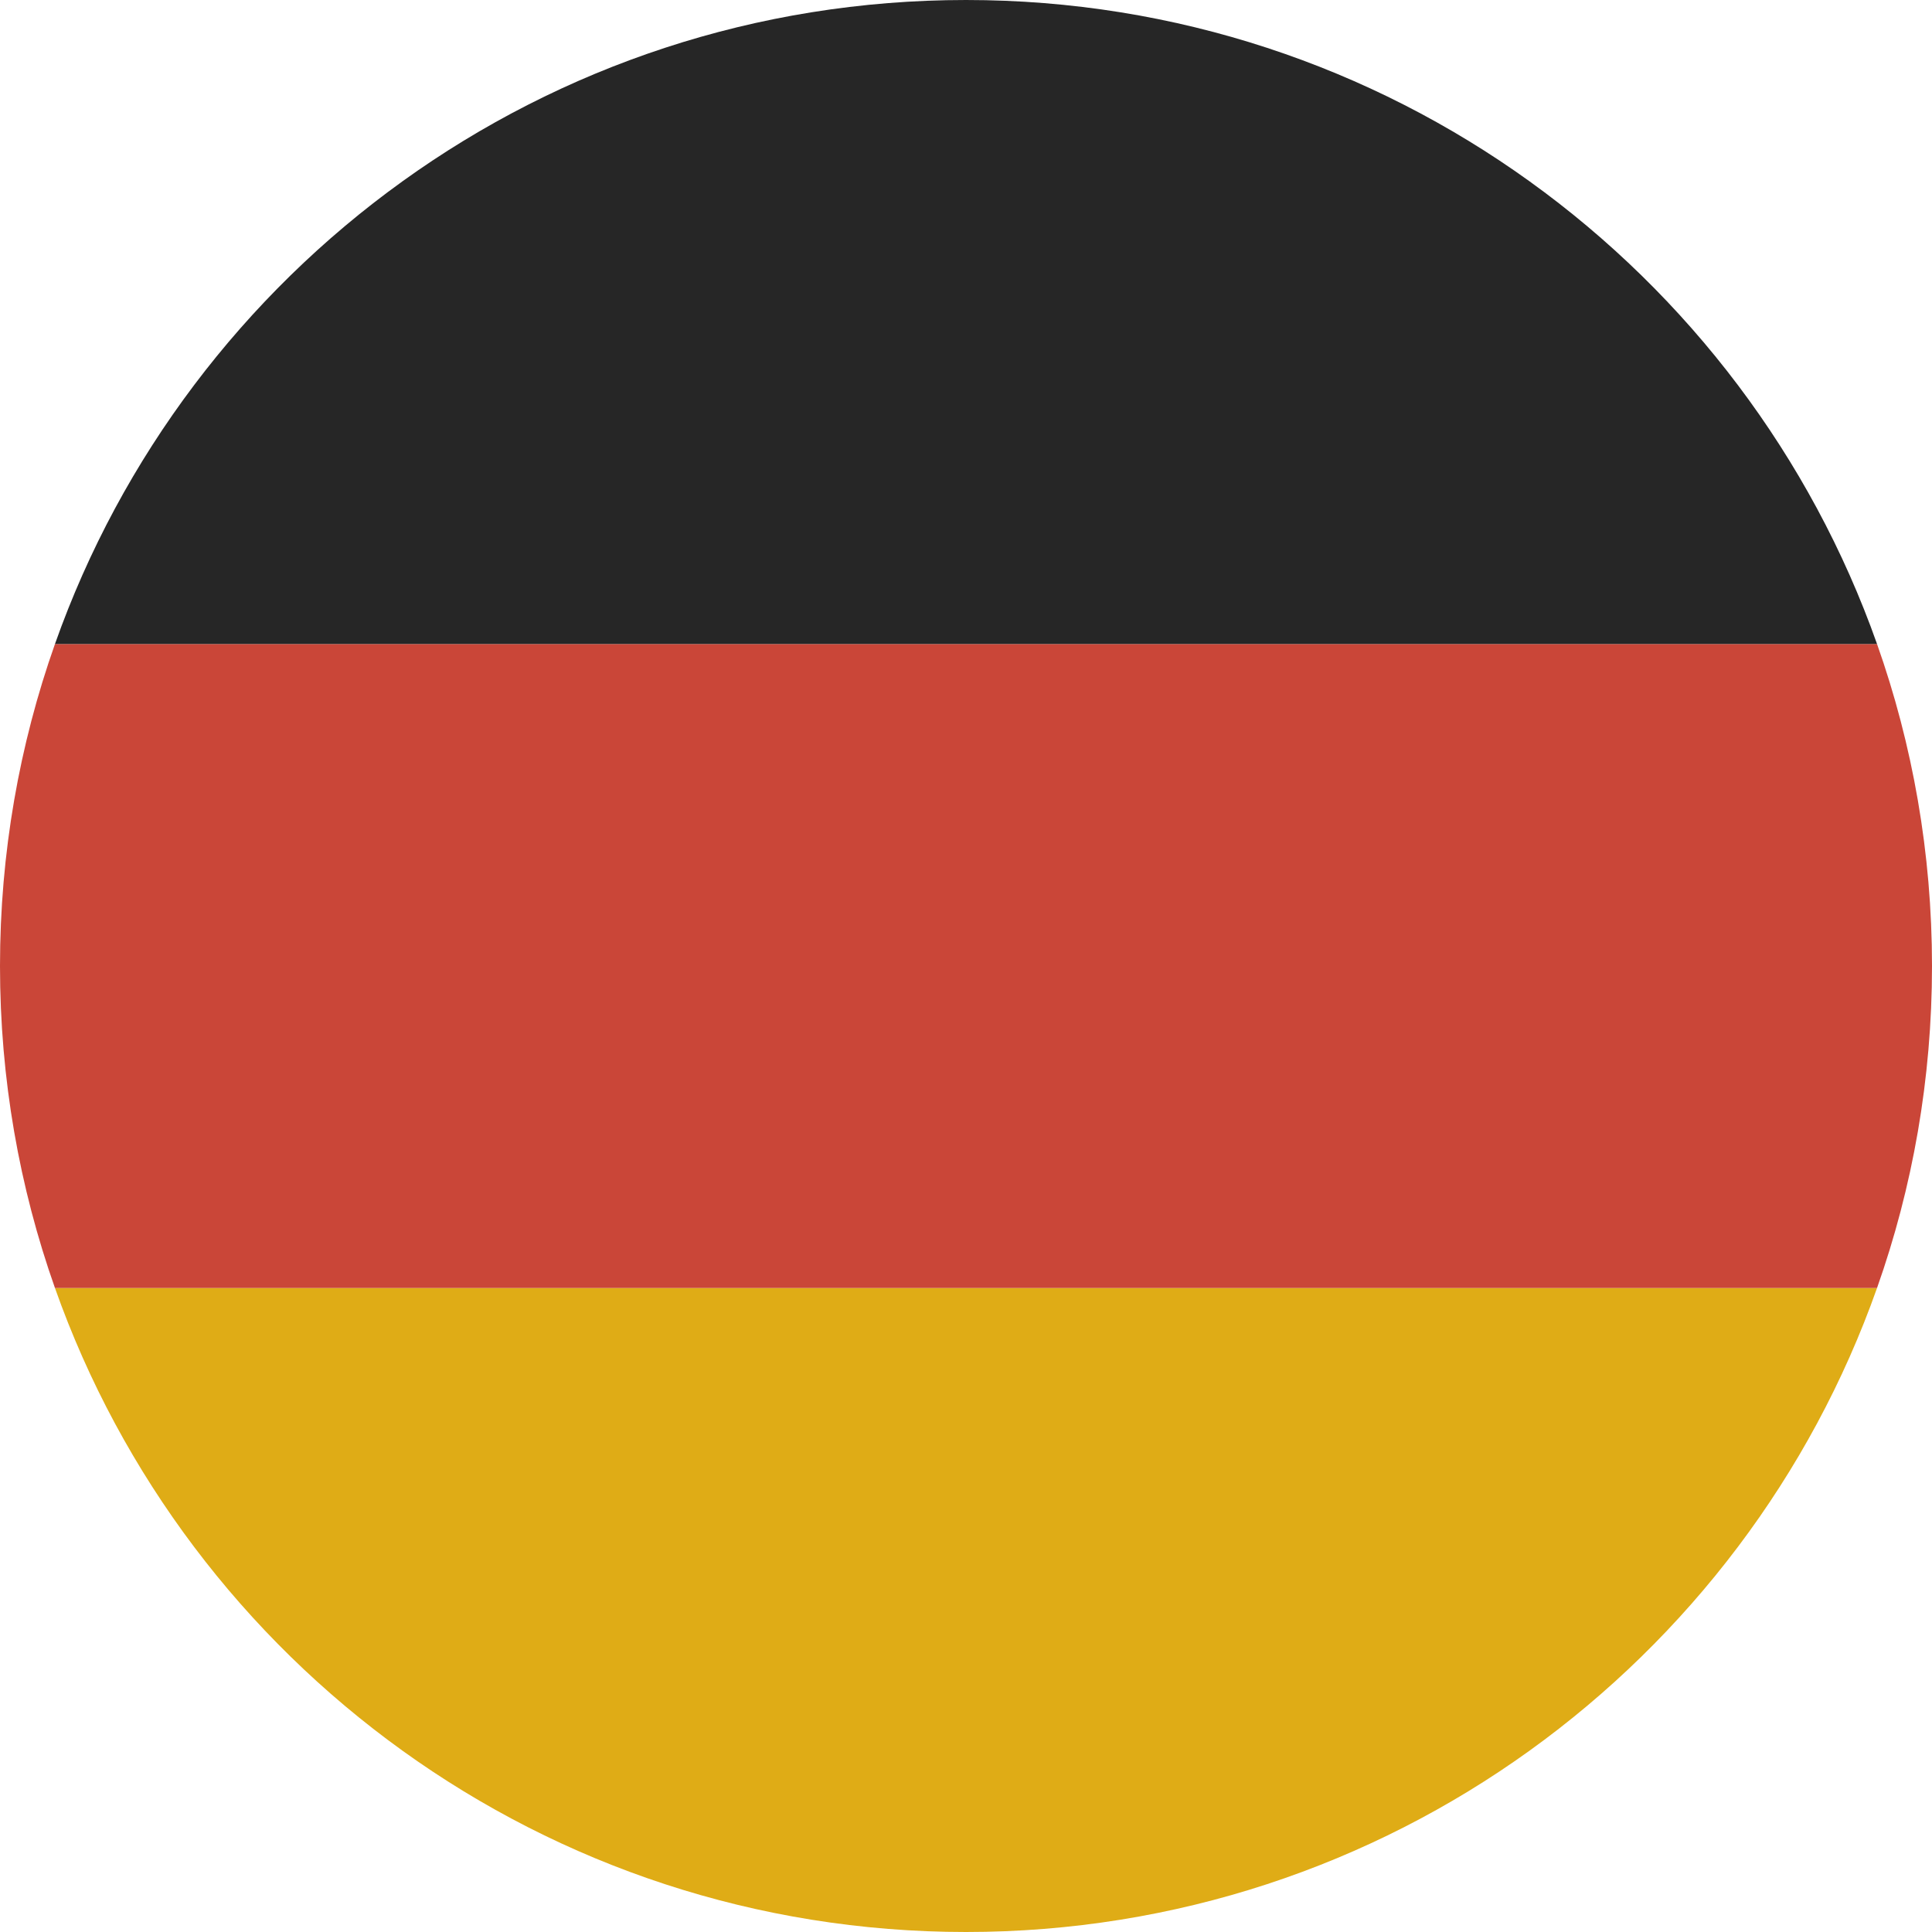
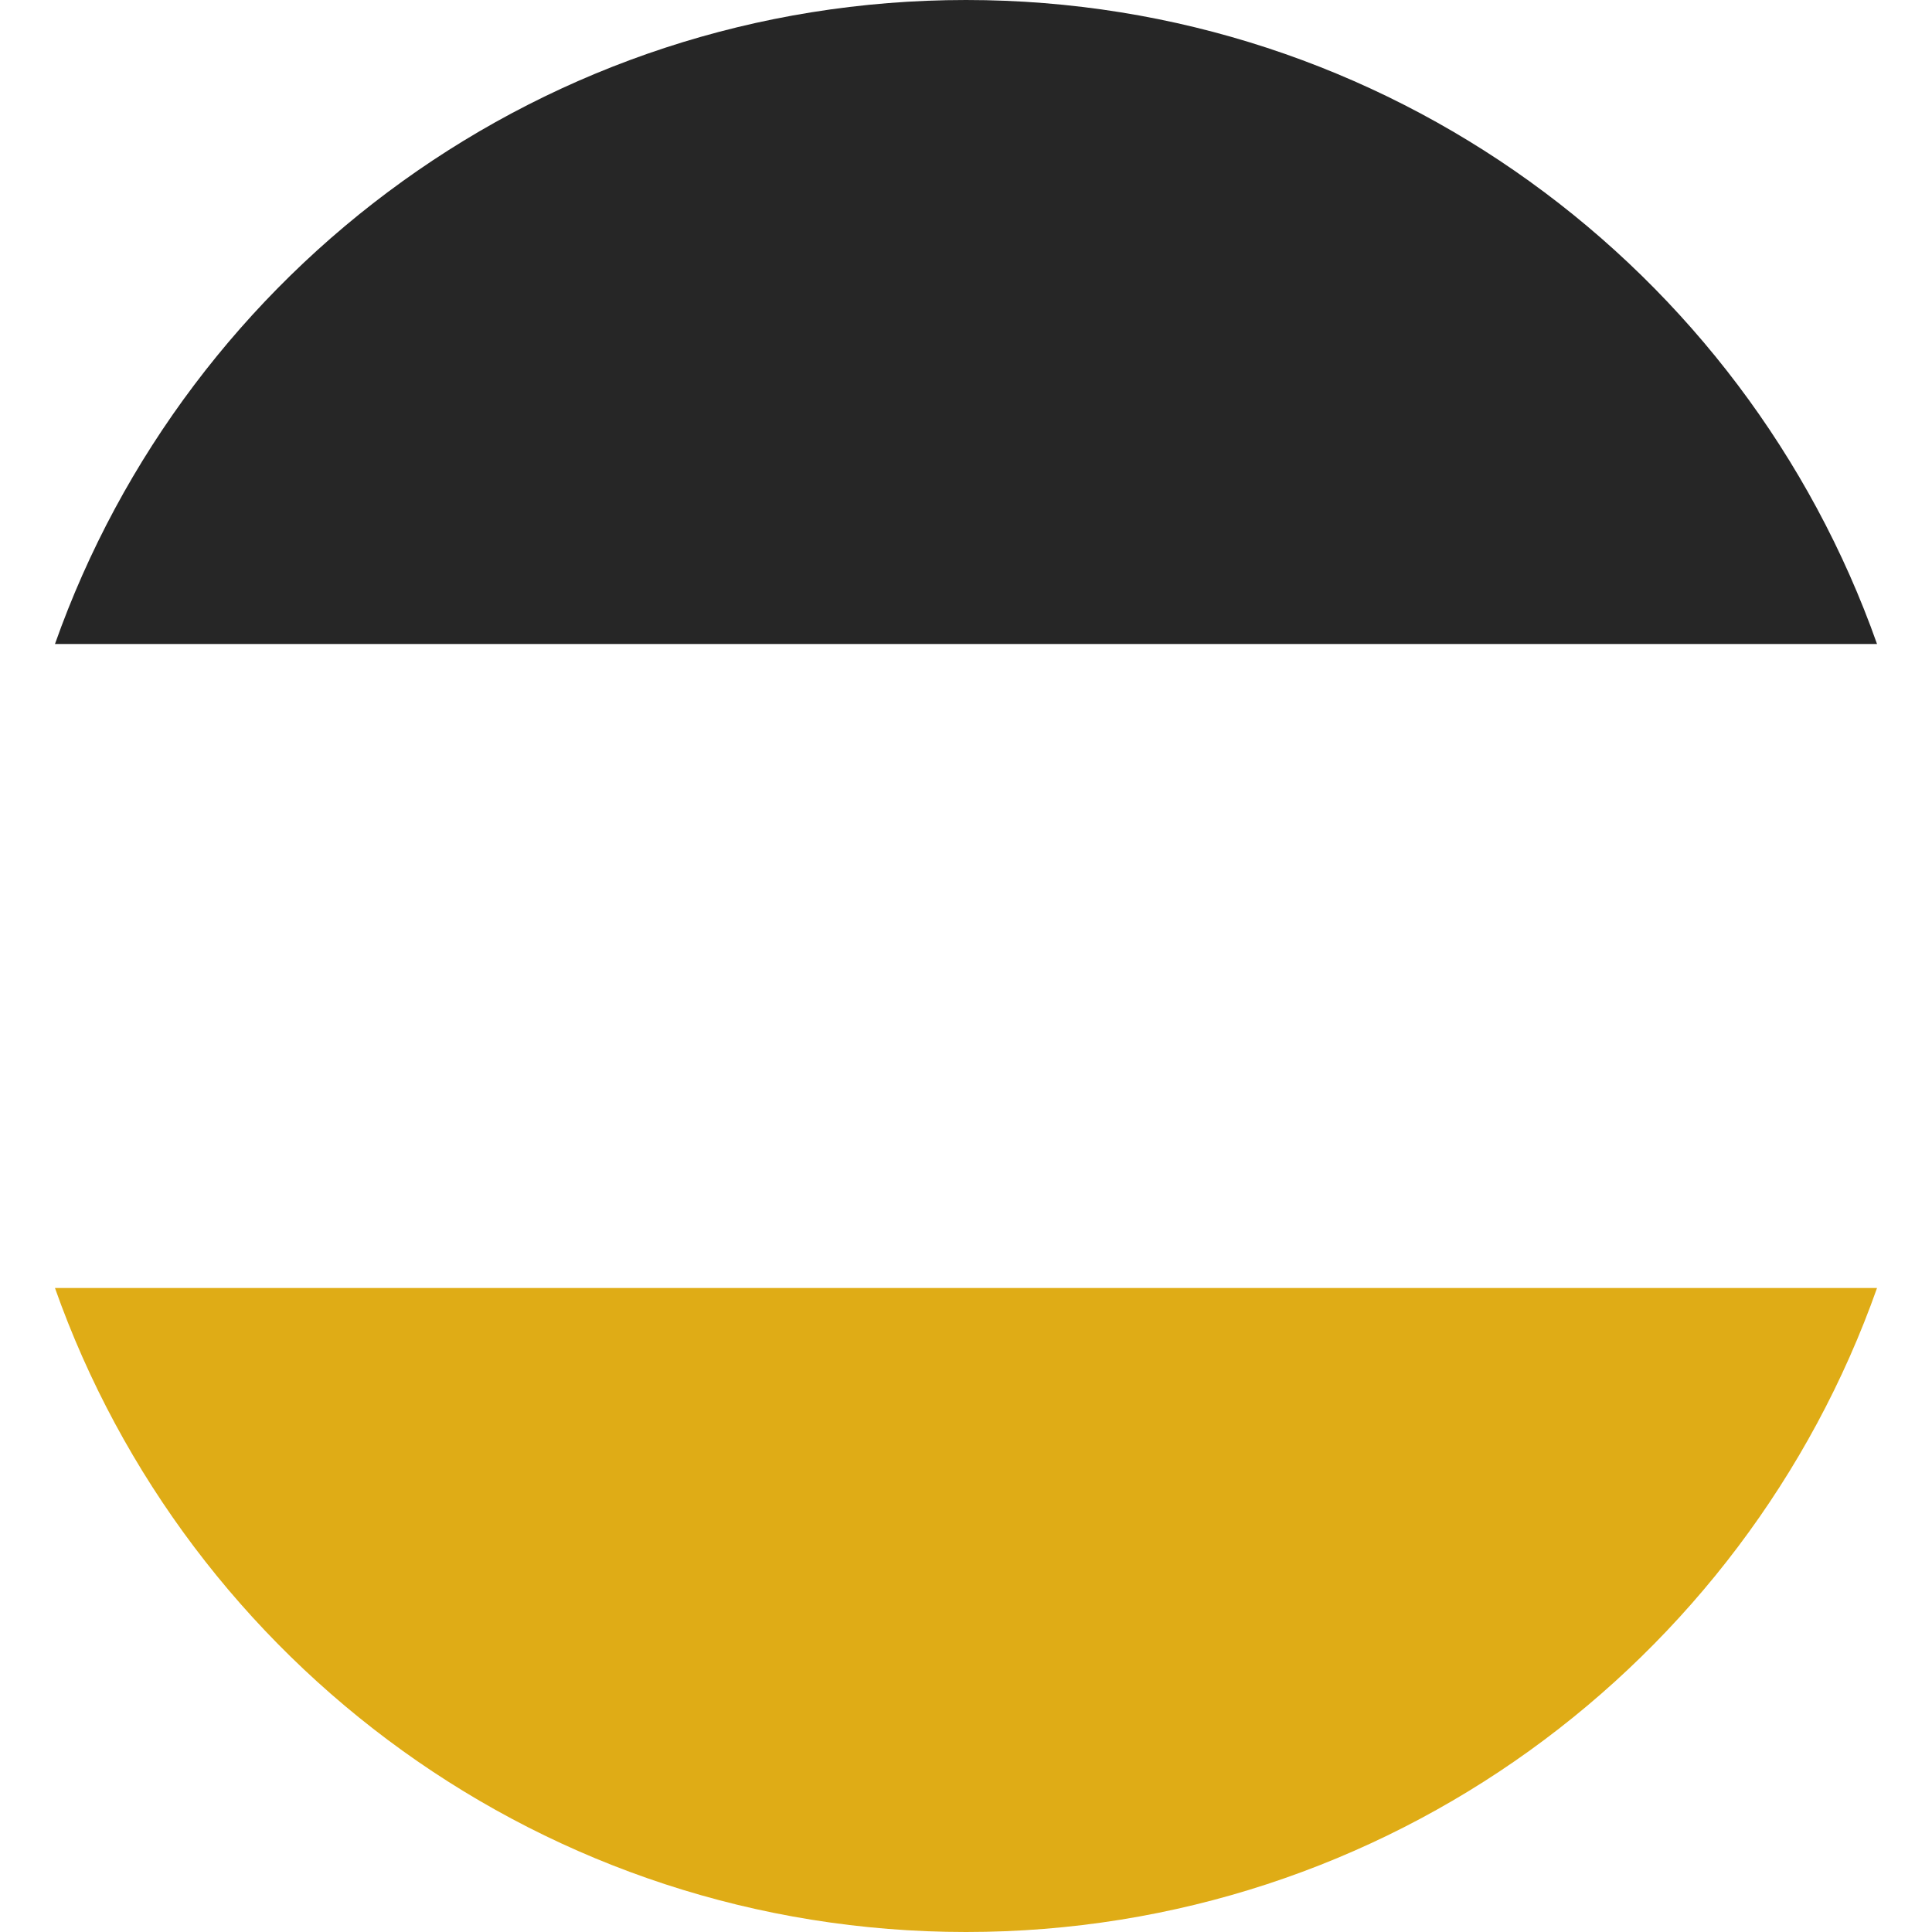
<svg xmlns="http://www.w3.org/2000/svg" width="180px" height="180px" viewBox="0 0 180 180" version="1.1">
  <title>Icon / Country / Germany</title>
  <desc>Created with Sketch.</desc>
  <defs />
  <g id="Symbols" stroke="none" stroke-width="1" fill="none" fill-rule="evenodd">
    <g id="Icon-/-Country-/-Germany" fill-rule="nonzero">
      <g id="Germany">
        <path d="M174.879,120 C162.524,154.956 129.187,180 90,180 C50.814,180 17.477,154.956 5.121,120 L174.879,120 L174.879,120 Z" id="Shape" fill="#DFAC16" />
-         <path d="M174.879,120 C178.196,110.617 180,100.519 180,90 C180,79.481 178.196,69.383 174.879,60 L5.121,60 C1.804,69.383 -0,79.481 -0,90 C-0,100.519 1.804,110.617 5.121,120 L174.879,120 L174.879,120 Z" id="Shape" fill="#CA4638" />
-         <path d="M174.879,60 C162.524,25.044 129.187,0 90,0 C50.814,0 17.477,25.044 5.121,60 L174.879,60 L174.879,60 Z" id="Shape" fill="#262626" />
+         <path d="M174.879,60 C162.524,25.044 129.187,0 90,0 C50.814,0 17.477,25.044 5.121,60 L174.879,60 L174.879,60 " id="Shape" fill="#262626" />
      </g>
    </g>
  </g>
</svg>